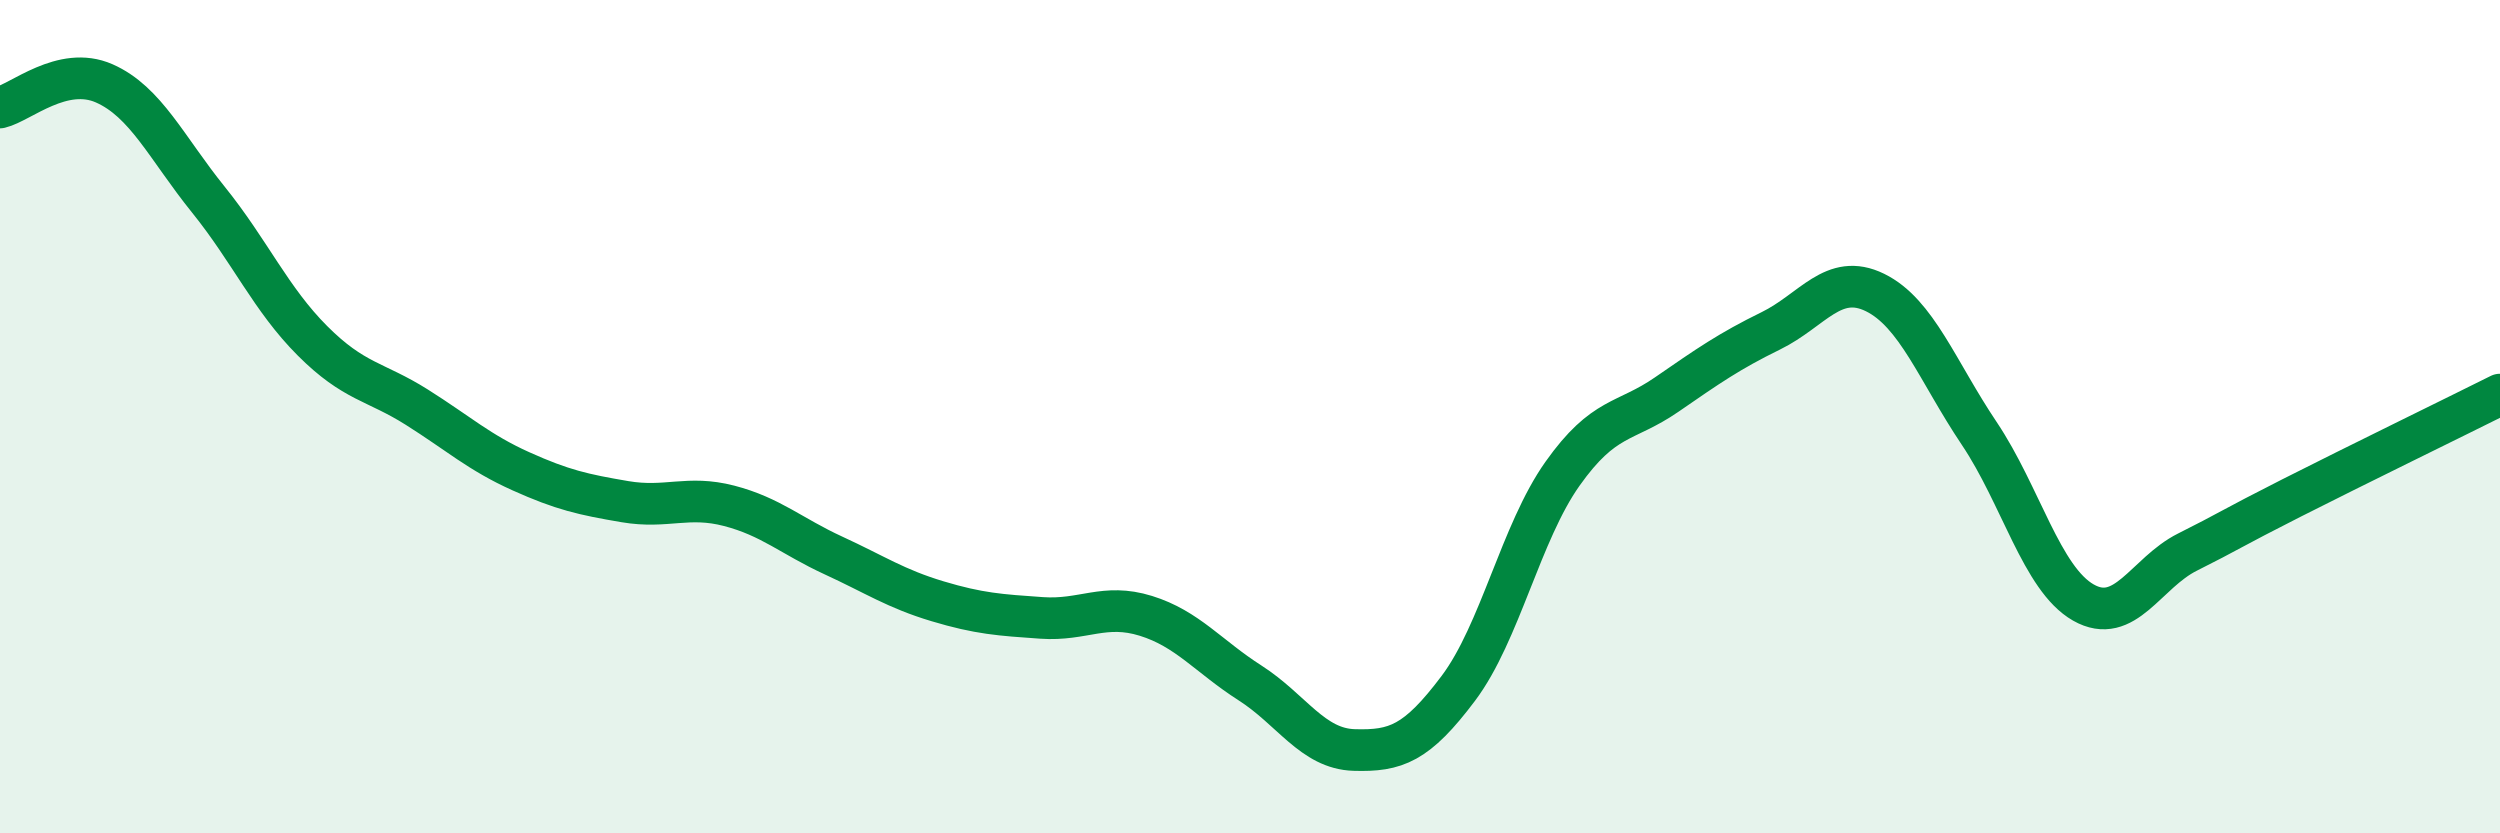
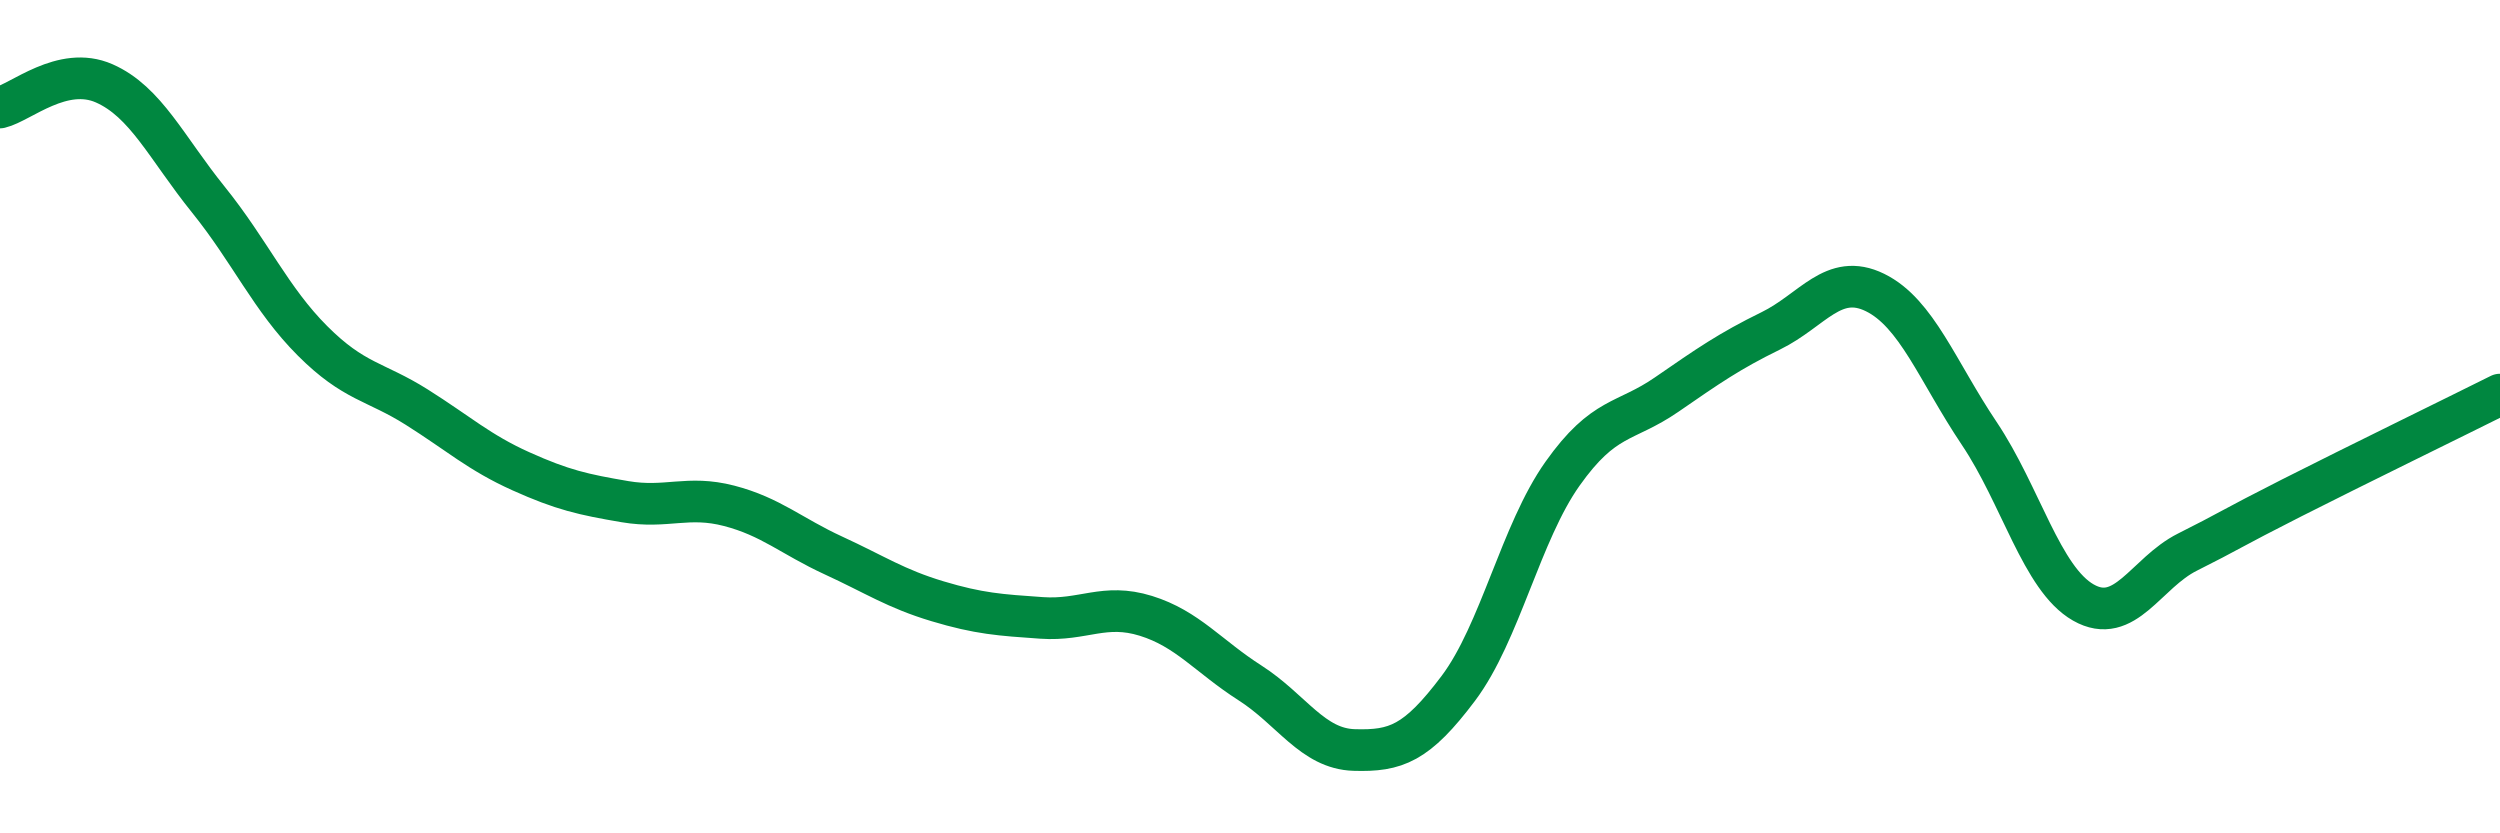
<svg xmlns="http://www.w3.org/2000/svg" width="60" height="20" viewBox="0 0 60 20">
-   <path d="M 0,2.58 C 0.5,2.46 1.5,1.56 2.5,2 C 3.5,2.44 4,3.55 5,4.79 C 6,6.03 6.5,7.18 7.5,8.18 C 8.5,9.18 9,9.14 10,9.77 C 11,10.4 11.5,10.86 12.5,11.31 C 13.5,11.76 14,11.87 15,12.04 C 16,12.21 16.5,11.88 17.5,12.14 C 18.5,12.4 19,12.87 20,13.33 C 21,13.79 21.5,14.13 22.5,14.43 C 23.5,14.73 24,14.76 25,14.83 C 26,14.9 26.5,14.47 27.5,14.78 C 28.5,15.09 29,15.75 30,16.39 C 31,17.03 31.5,17.97 32.5,18 C 33.5,18.03 34,17.85 35,16.52 C 36,15.19 36.5,12.78 37.5,11.37 C 38.5,9.96 39,10.16 40,9.47 C 41,8.78 41.5,8.43 42.5,7.94 C 43.5,7.45 44,6.53 45,7.02 C 46,7.51 46.5,8.91 47.5,10.4 C 48.5,11.89 49,13.89 50,14.46 C 51,15.03 51.5,13.75 52.5,13.25 C 53.5,12.75 53.5,12.71 55,11.95 C 56.5,11.19 59,9.97 60,9.47L60 20L0 20Z" fill="#008740" opacity="0.1" stroke-linecap="round" stroke-linejoin="round" />
  <path d="M 0,2.58 C 0.5,2.46 1.5,1.56 2.5,2 C 3.5,2.44 4,3.55 5,4.79 C 6,6.03 6.5,7.18 7.5,8.18 C 8.5,9.18 9,9.14 10,9.77 C 11,10.4 11.5,10.86 12.5,11.31 C 13.5,11.76 14,11.87 15,12.04 C 16,12.21 16.5,11.88 17.5,12.14 C 18.5,12.4 19,12.87 20,13.33 C 21,13.79 21.5,14.13 22.5,14.43 C 23.5,14.73 24,14.76 25,14.83 C 26,14.9 26.5,14.47 27.5,14.78 C 28.5,15.09 29,15.75 30,16.39 C 31,17.03 31.5,17.97 32.5,18 C 33.5,18.03 34,17.85 35,16.52 C 36,15.19 36.5,12.78 37.5,11.37 C 38.5,9.96 39,10.16 40,9.47 C 41,8.78 41.5,8.43 42.5,7.94 C 43.5,7.45 44,6.53 45,7.02 C 46,7.51 46.5,8.91 47.5,10.4 C 48.5,11.89 49,13.89 50,14.46 C 51,15.03 51.5,13.75 52.5,13.25 C 53.5,12.75 53.5,12.71 55,11.95 C 56.5,11.19 59,9.97 60,9.47" stroke="#008740" stroke-width="1" fill="none" stroke-linecap="round" stroke-linejoin="round" />
</svg>